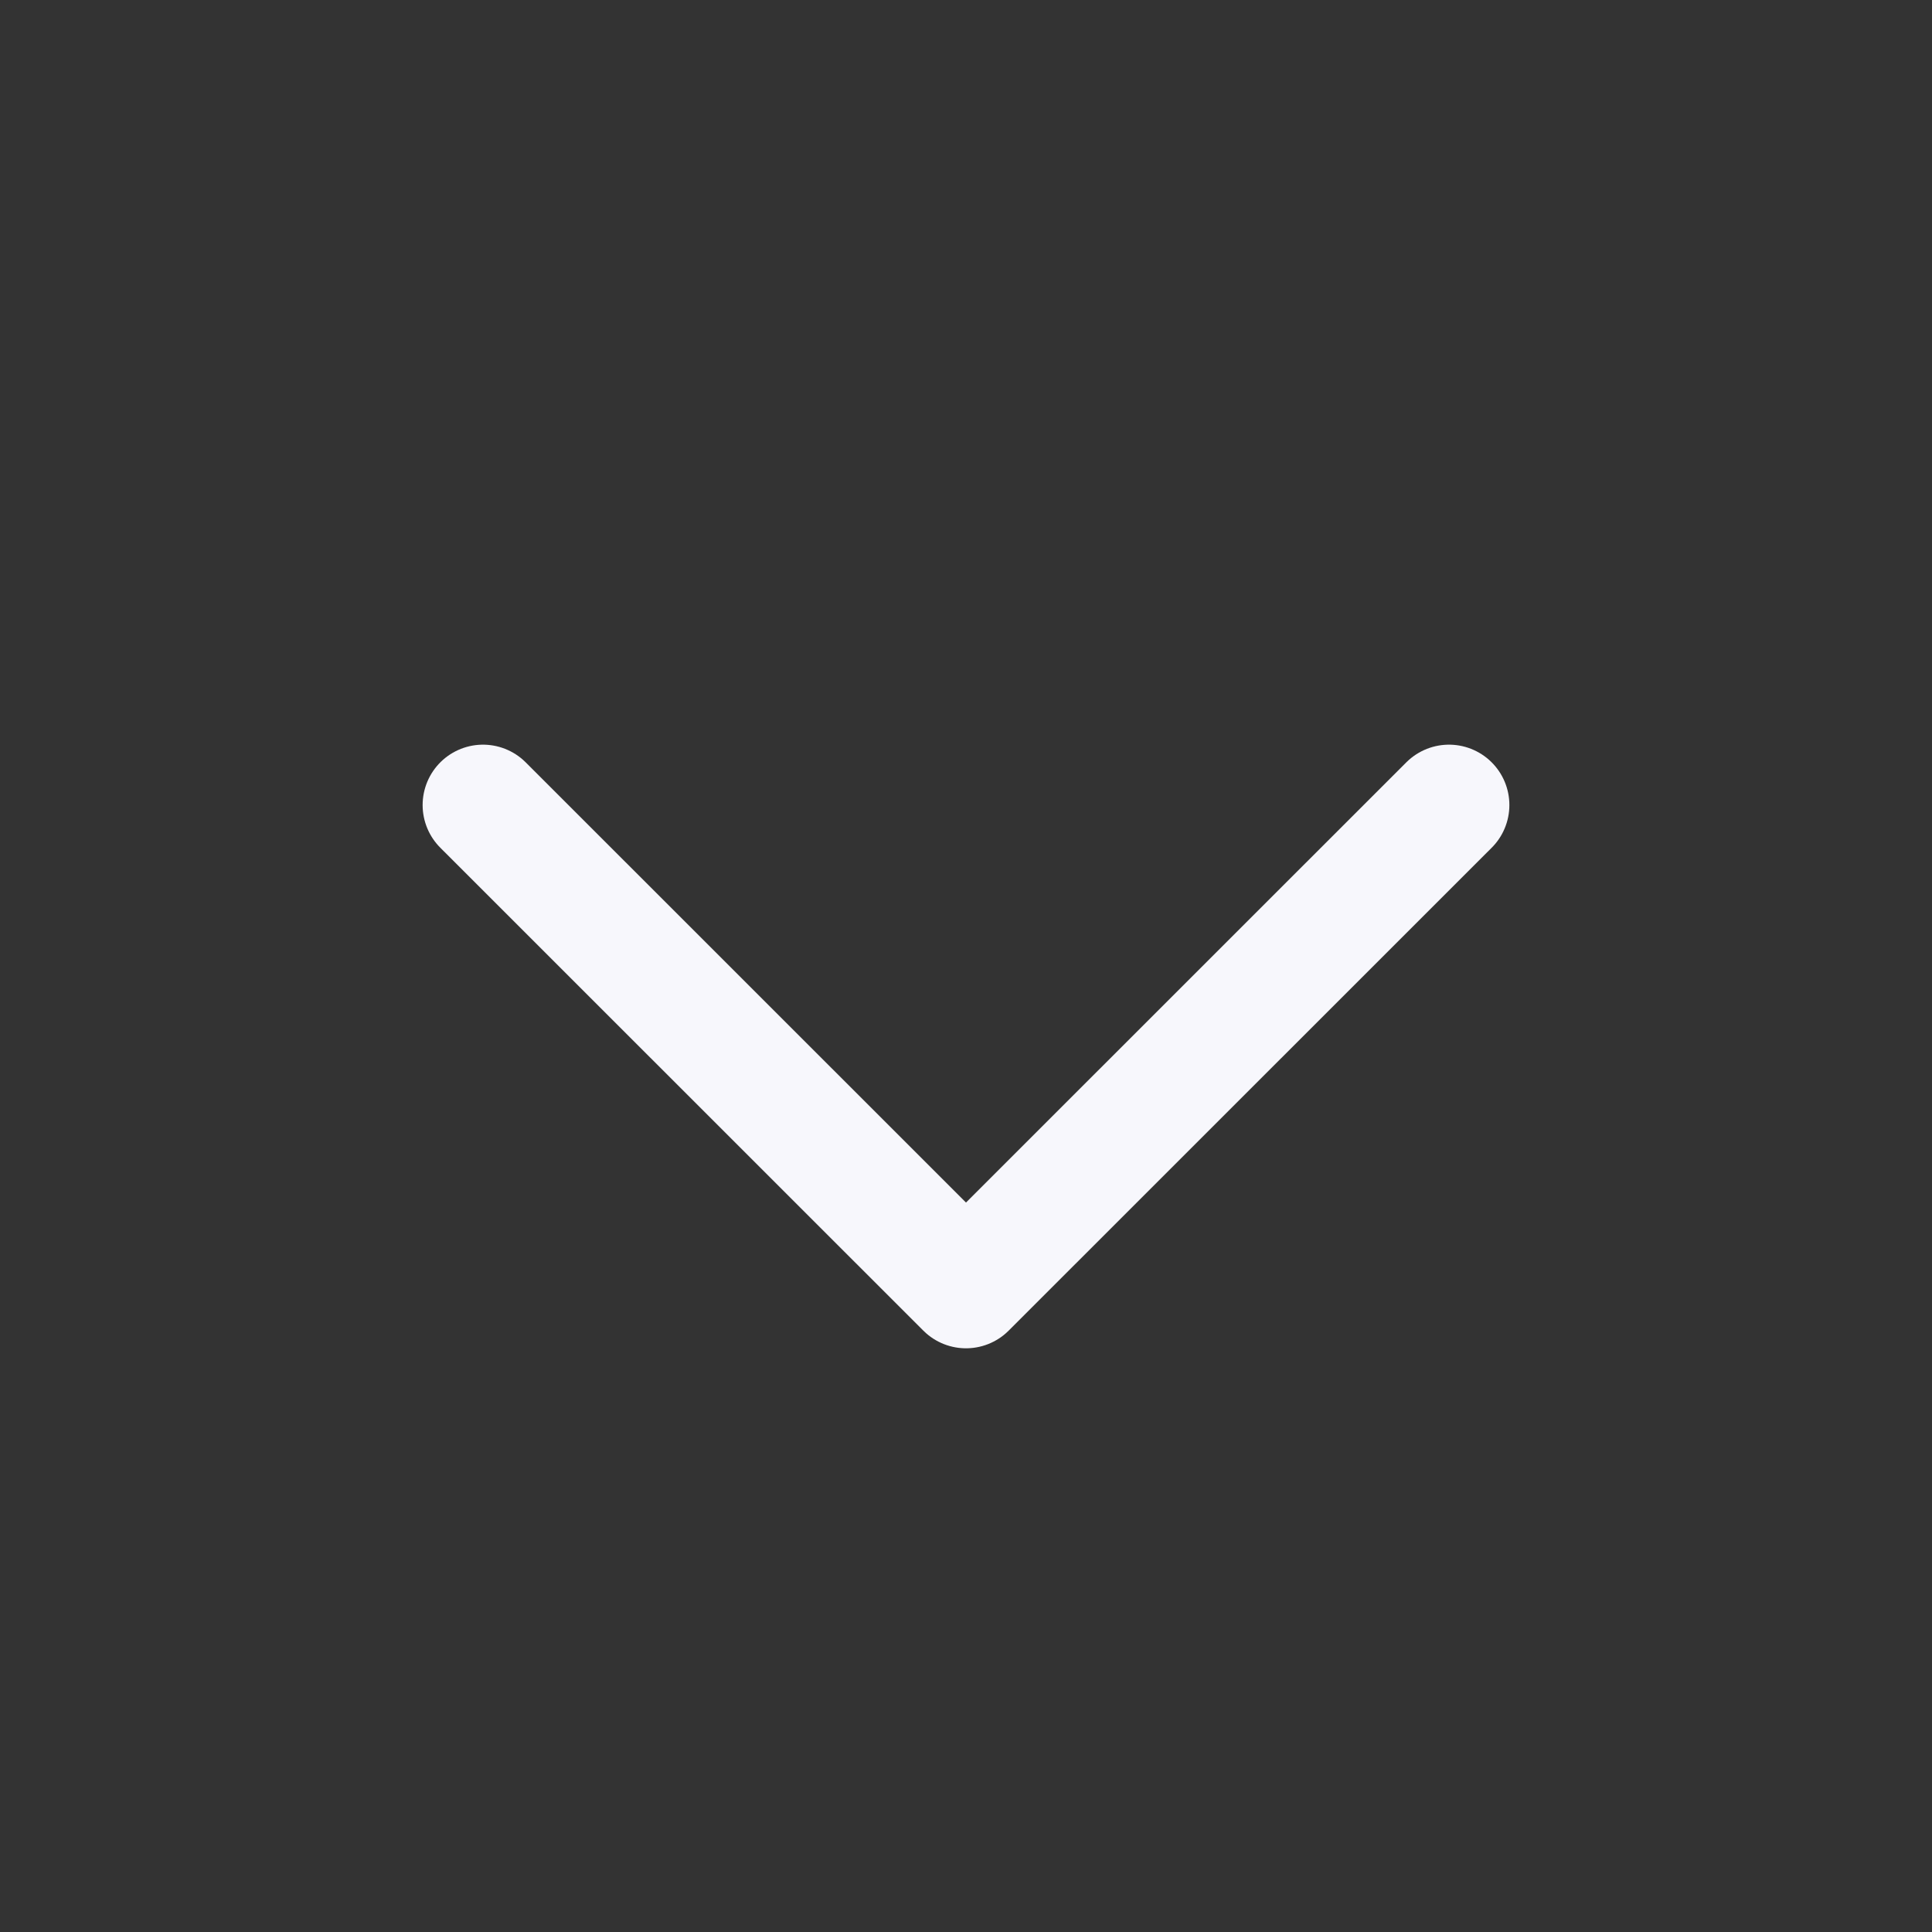
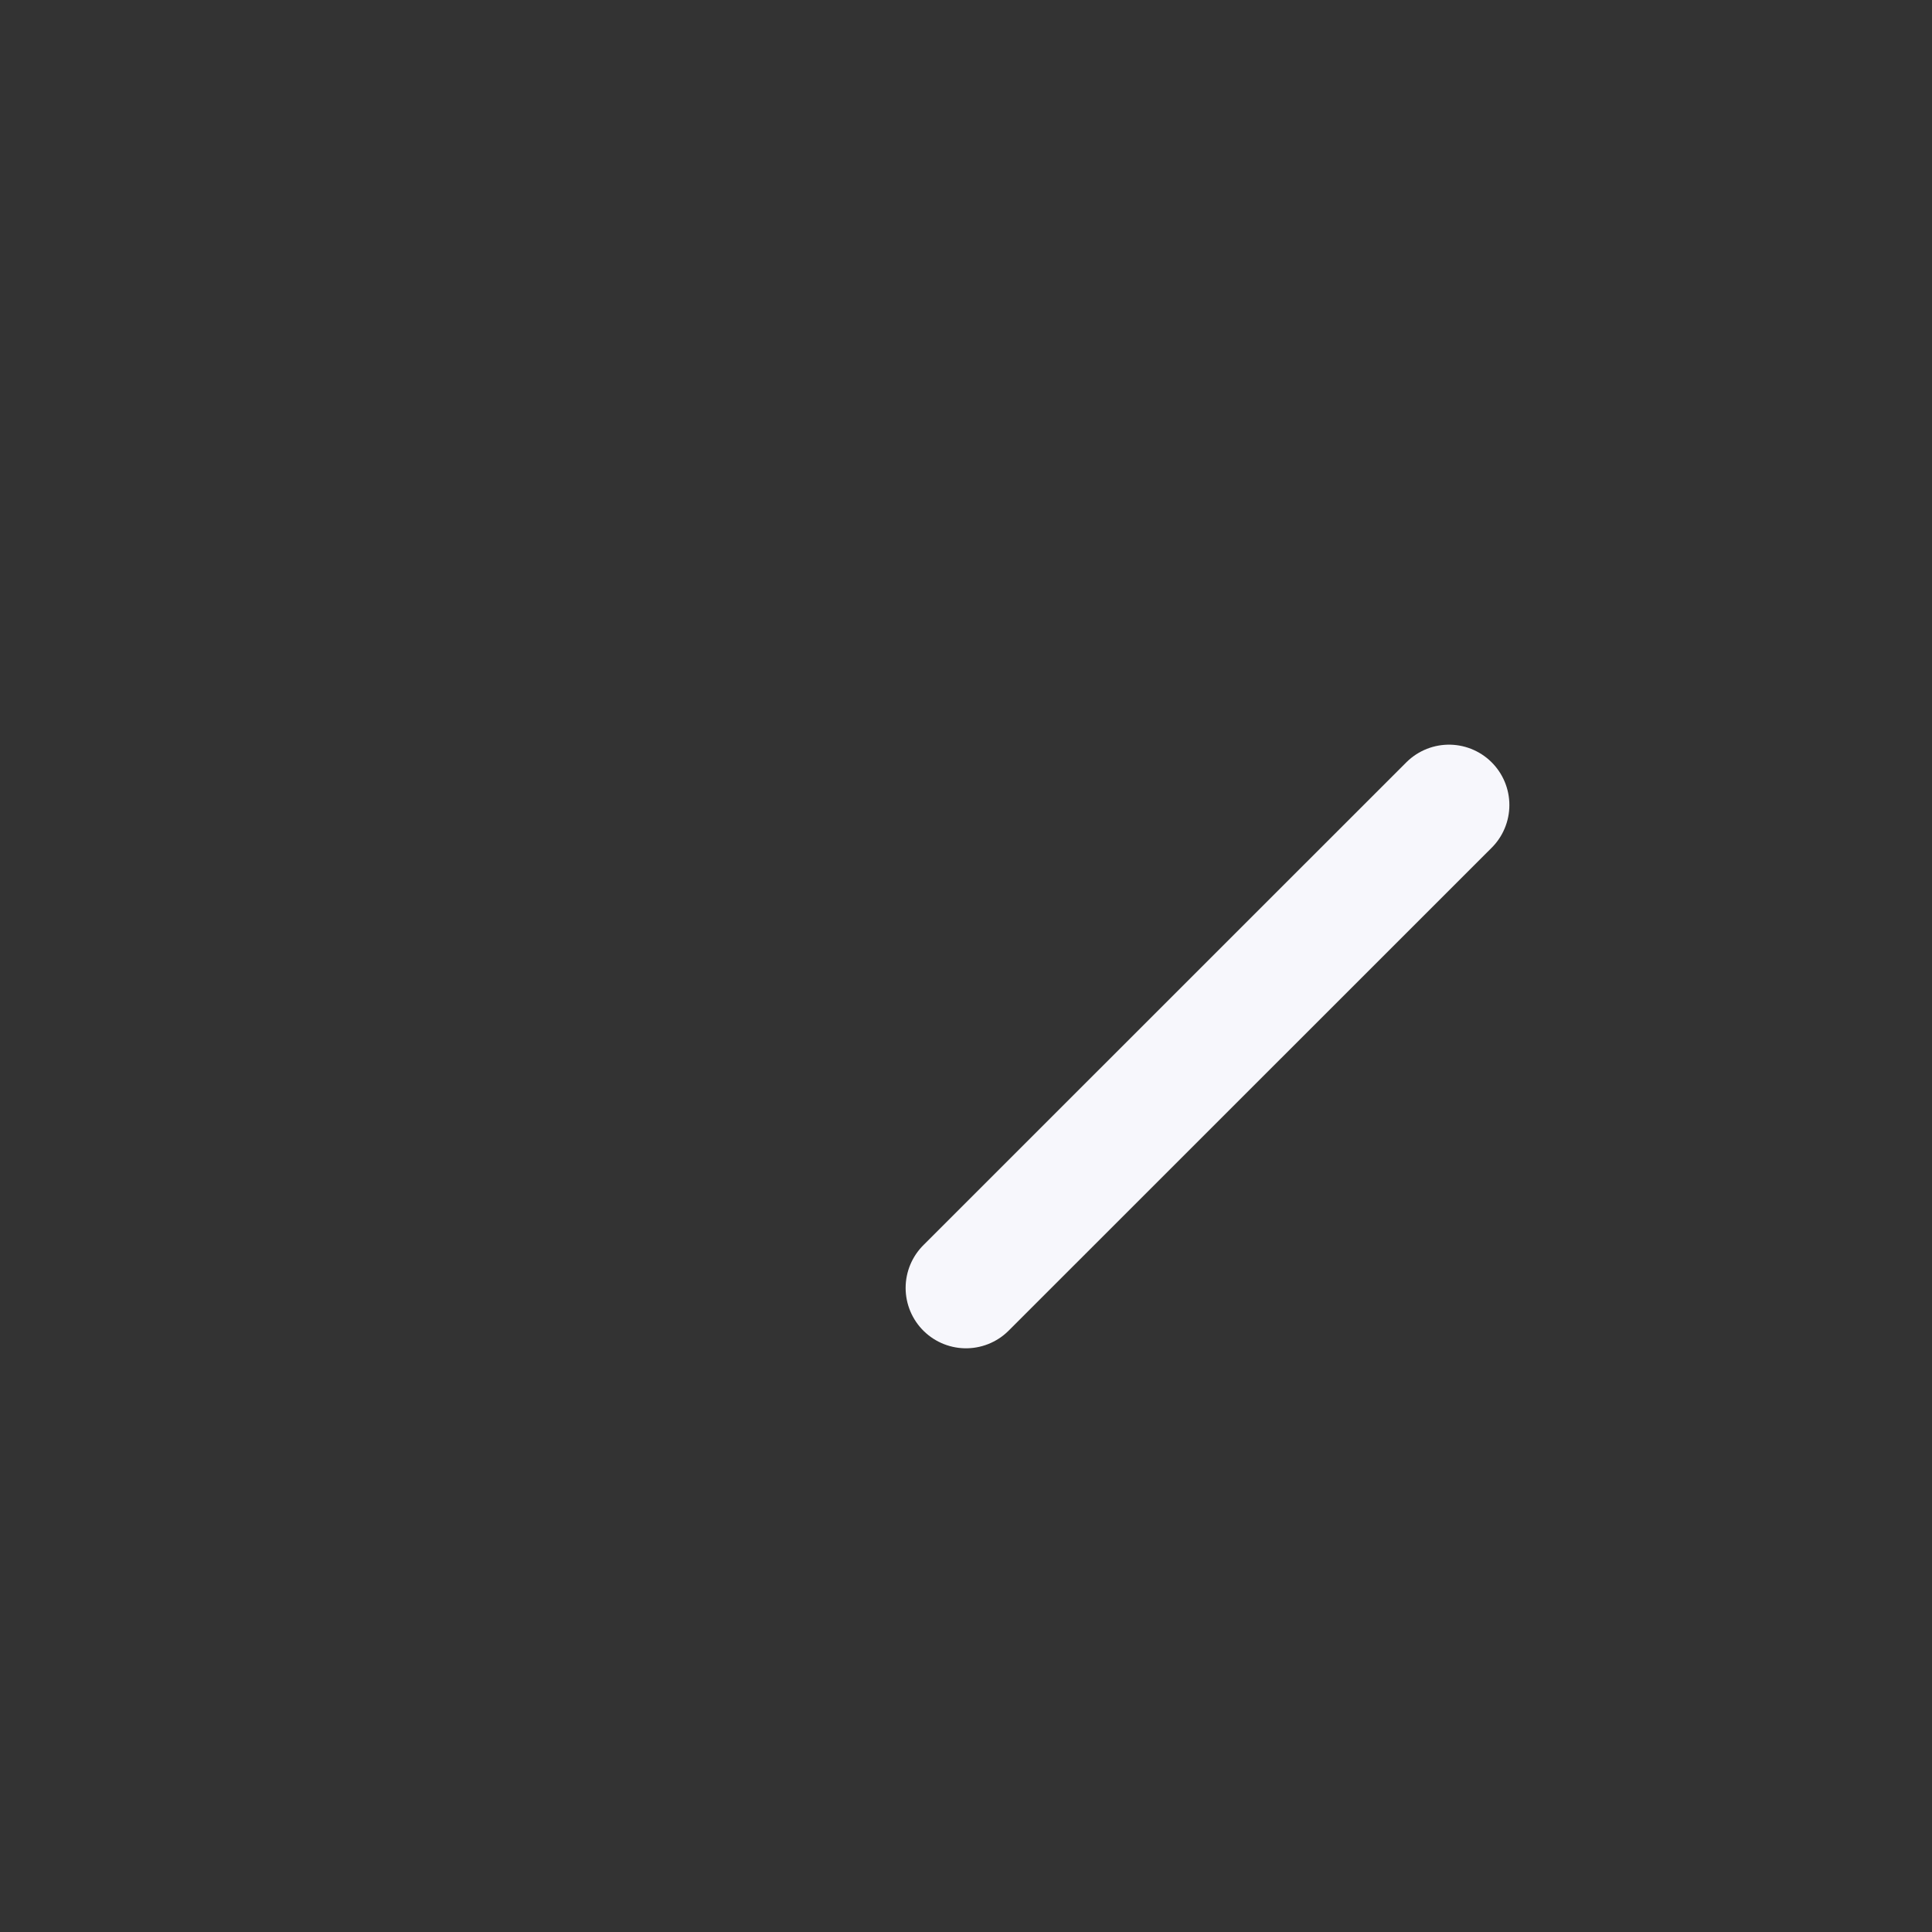
<svg xmlns="http://www.w3.org/2000/svg" width="16" height="16" viewBox="0 0 16 16" fill="none">
  <rect x="0" y="0" width="16" height="16" fill="#333333" stroke="none" />
-   <path d="M12 6.667L8 10.666L4 6.667" stroke="#F7F7FC" stroke-linecap="round" stroke-linejoin="round" />
+   <path d="M12 6.667L8 10.666" stroke="#F7F7FC" stroke-linecap="round" stroke-linejoin="round" />
</svg>